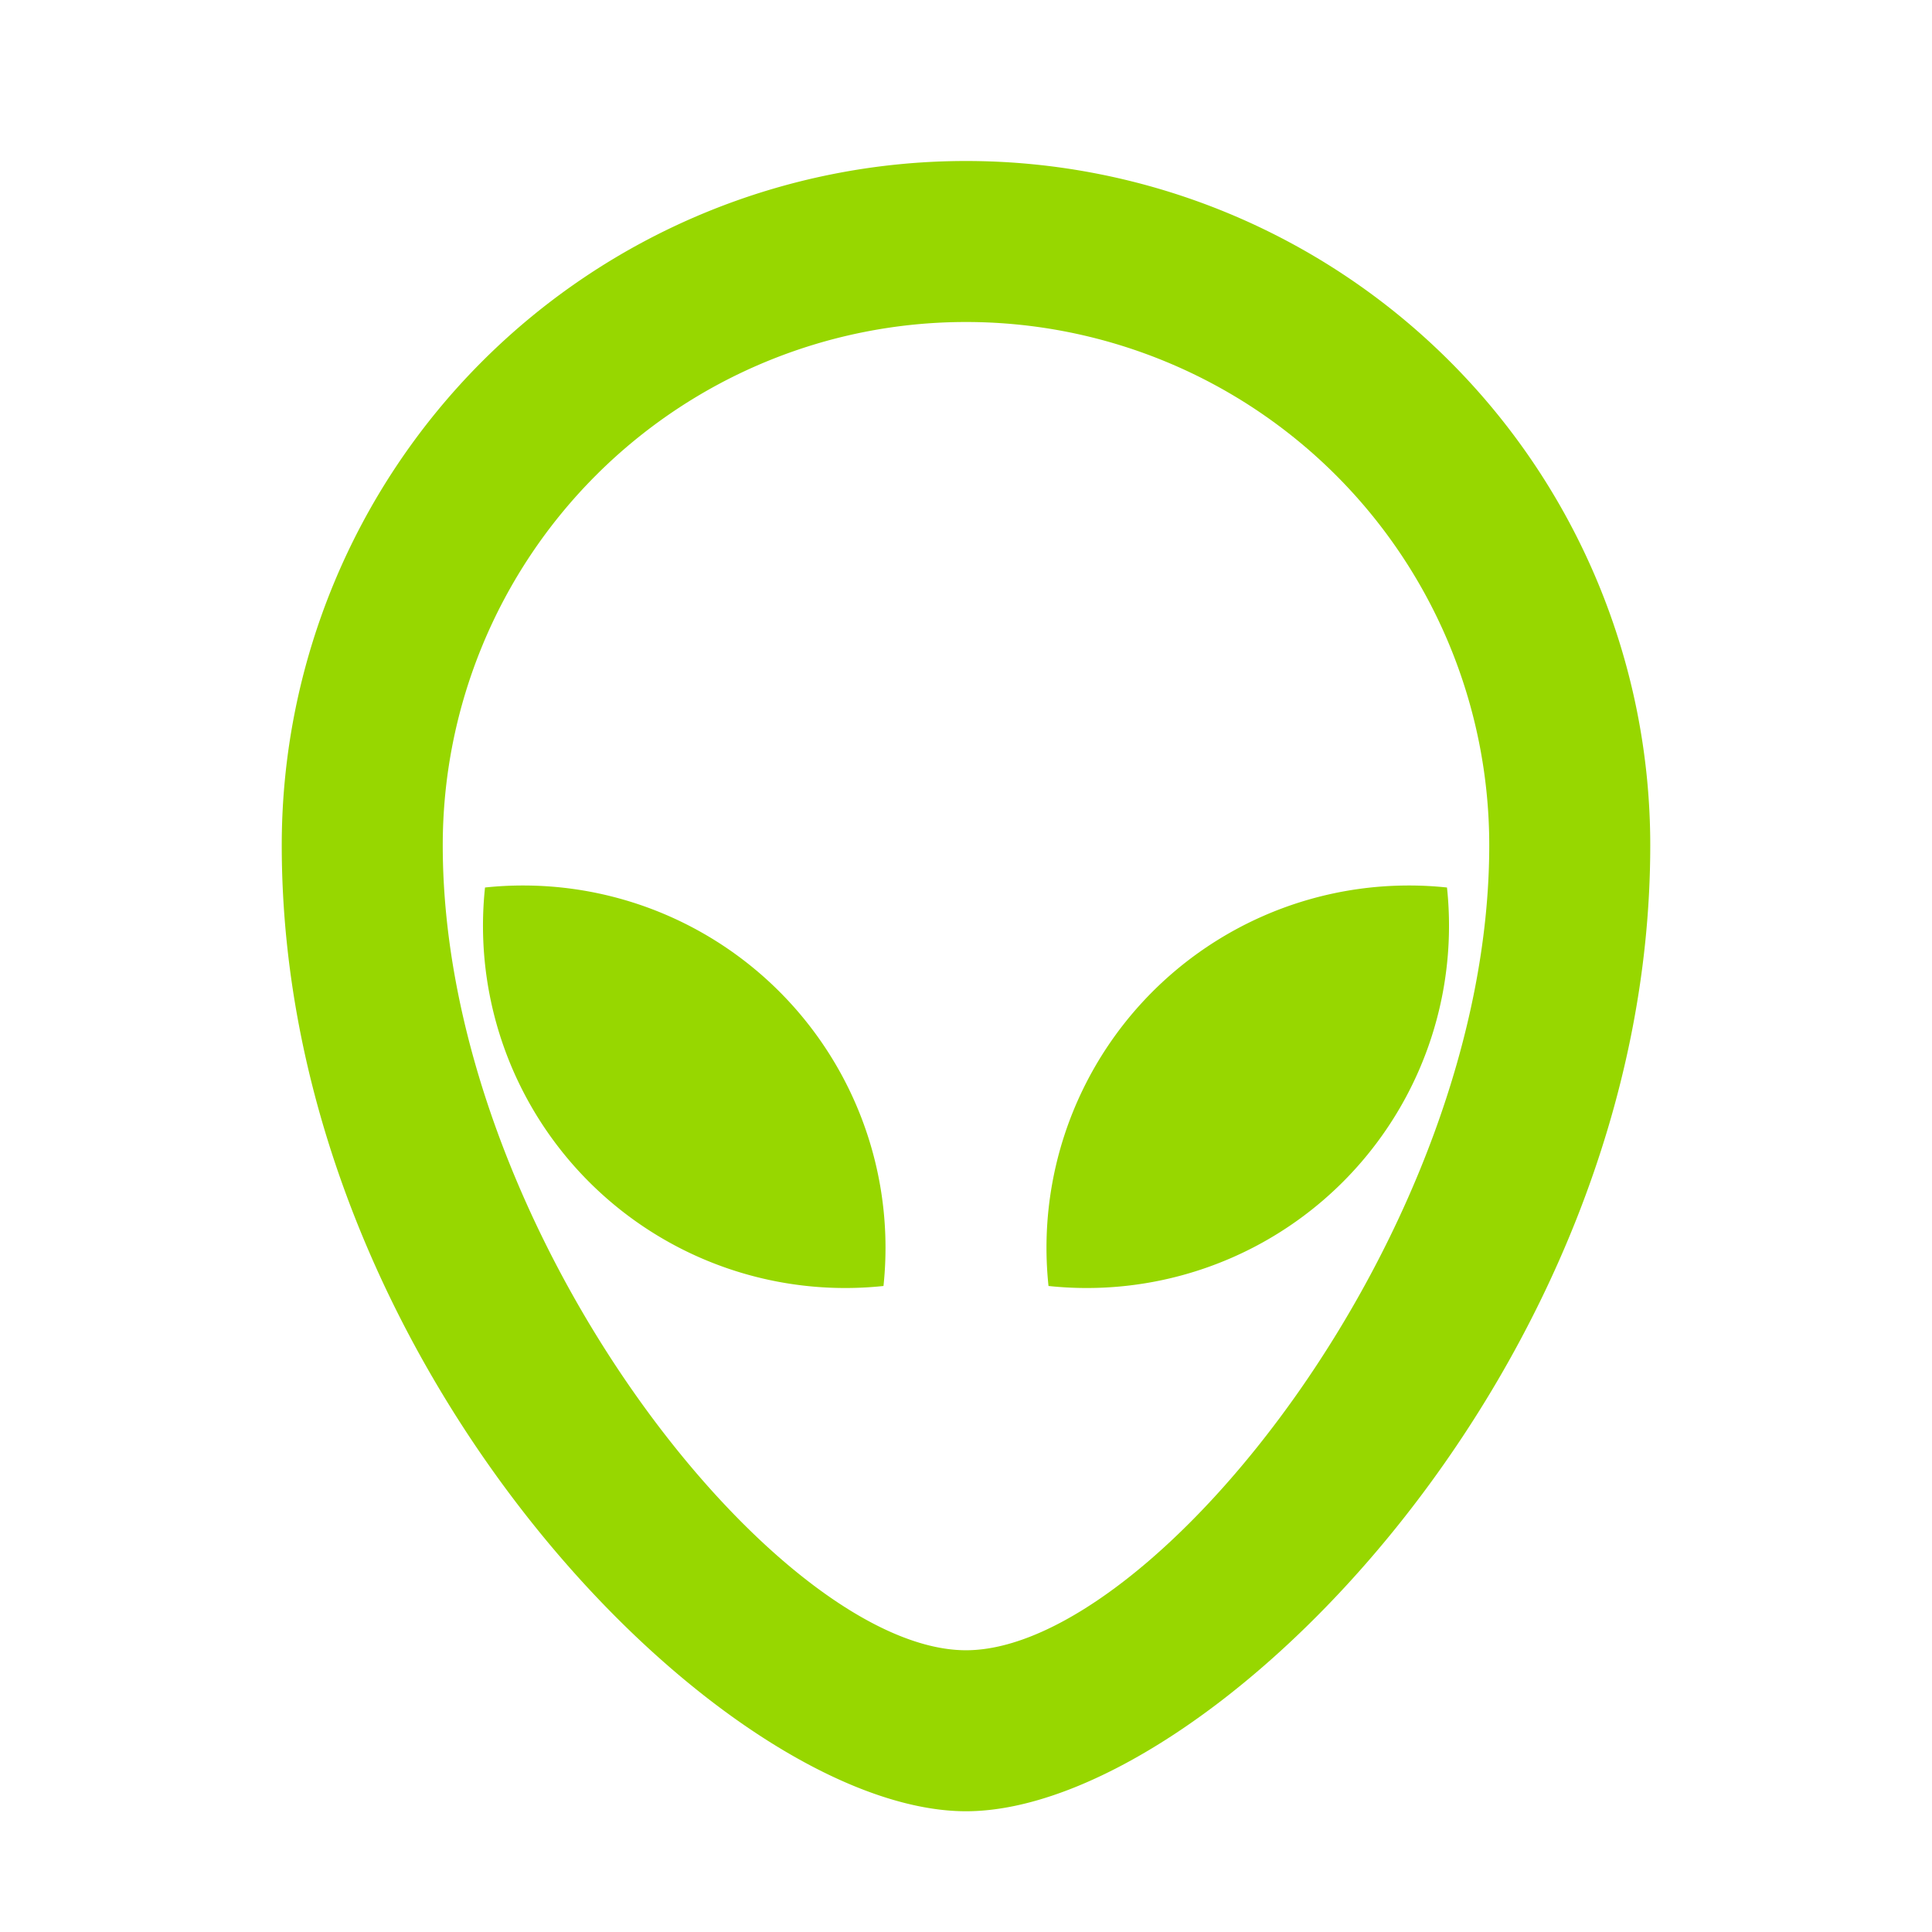
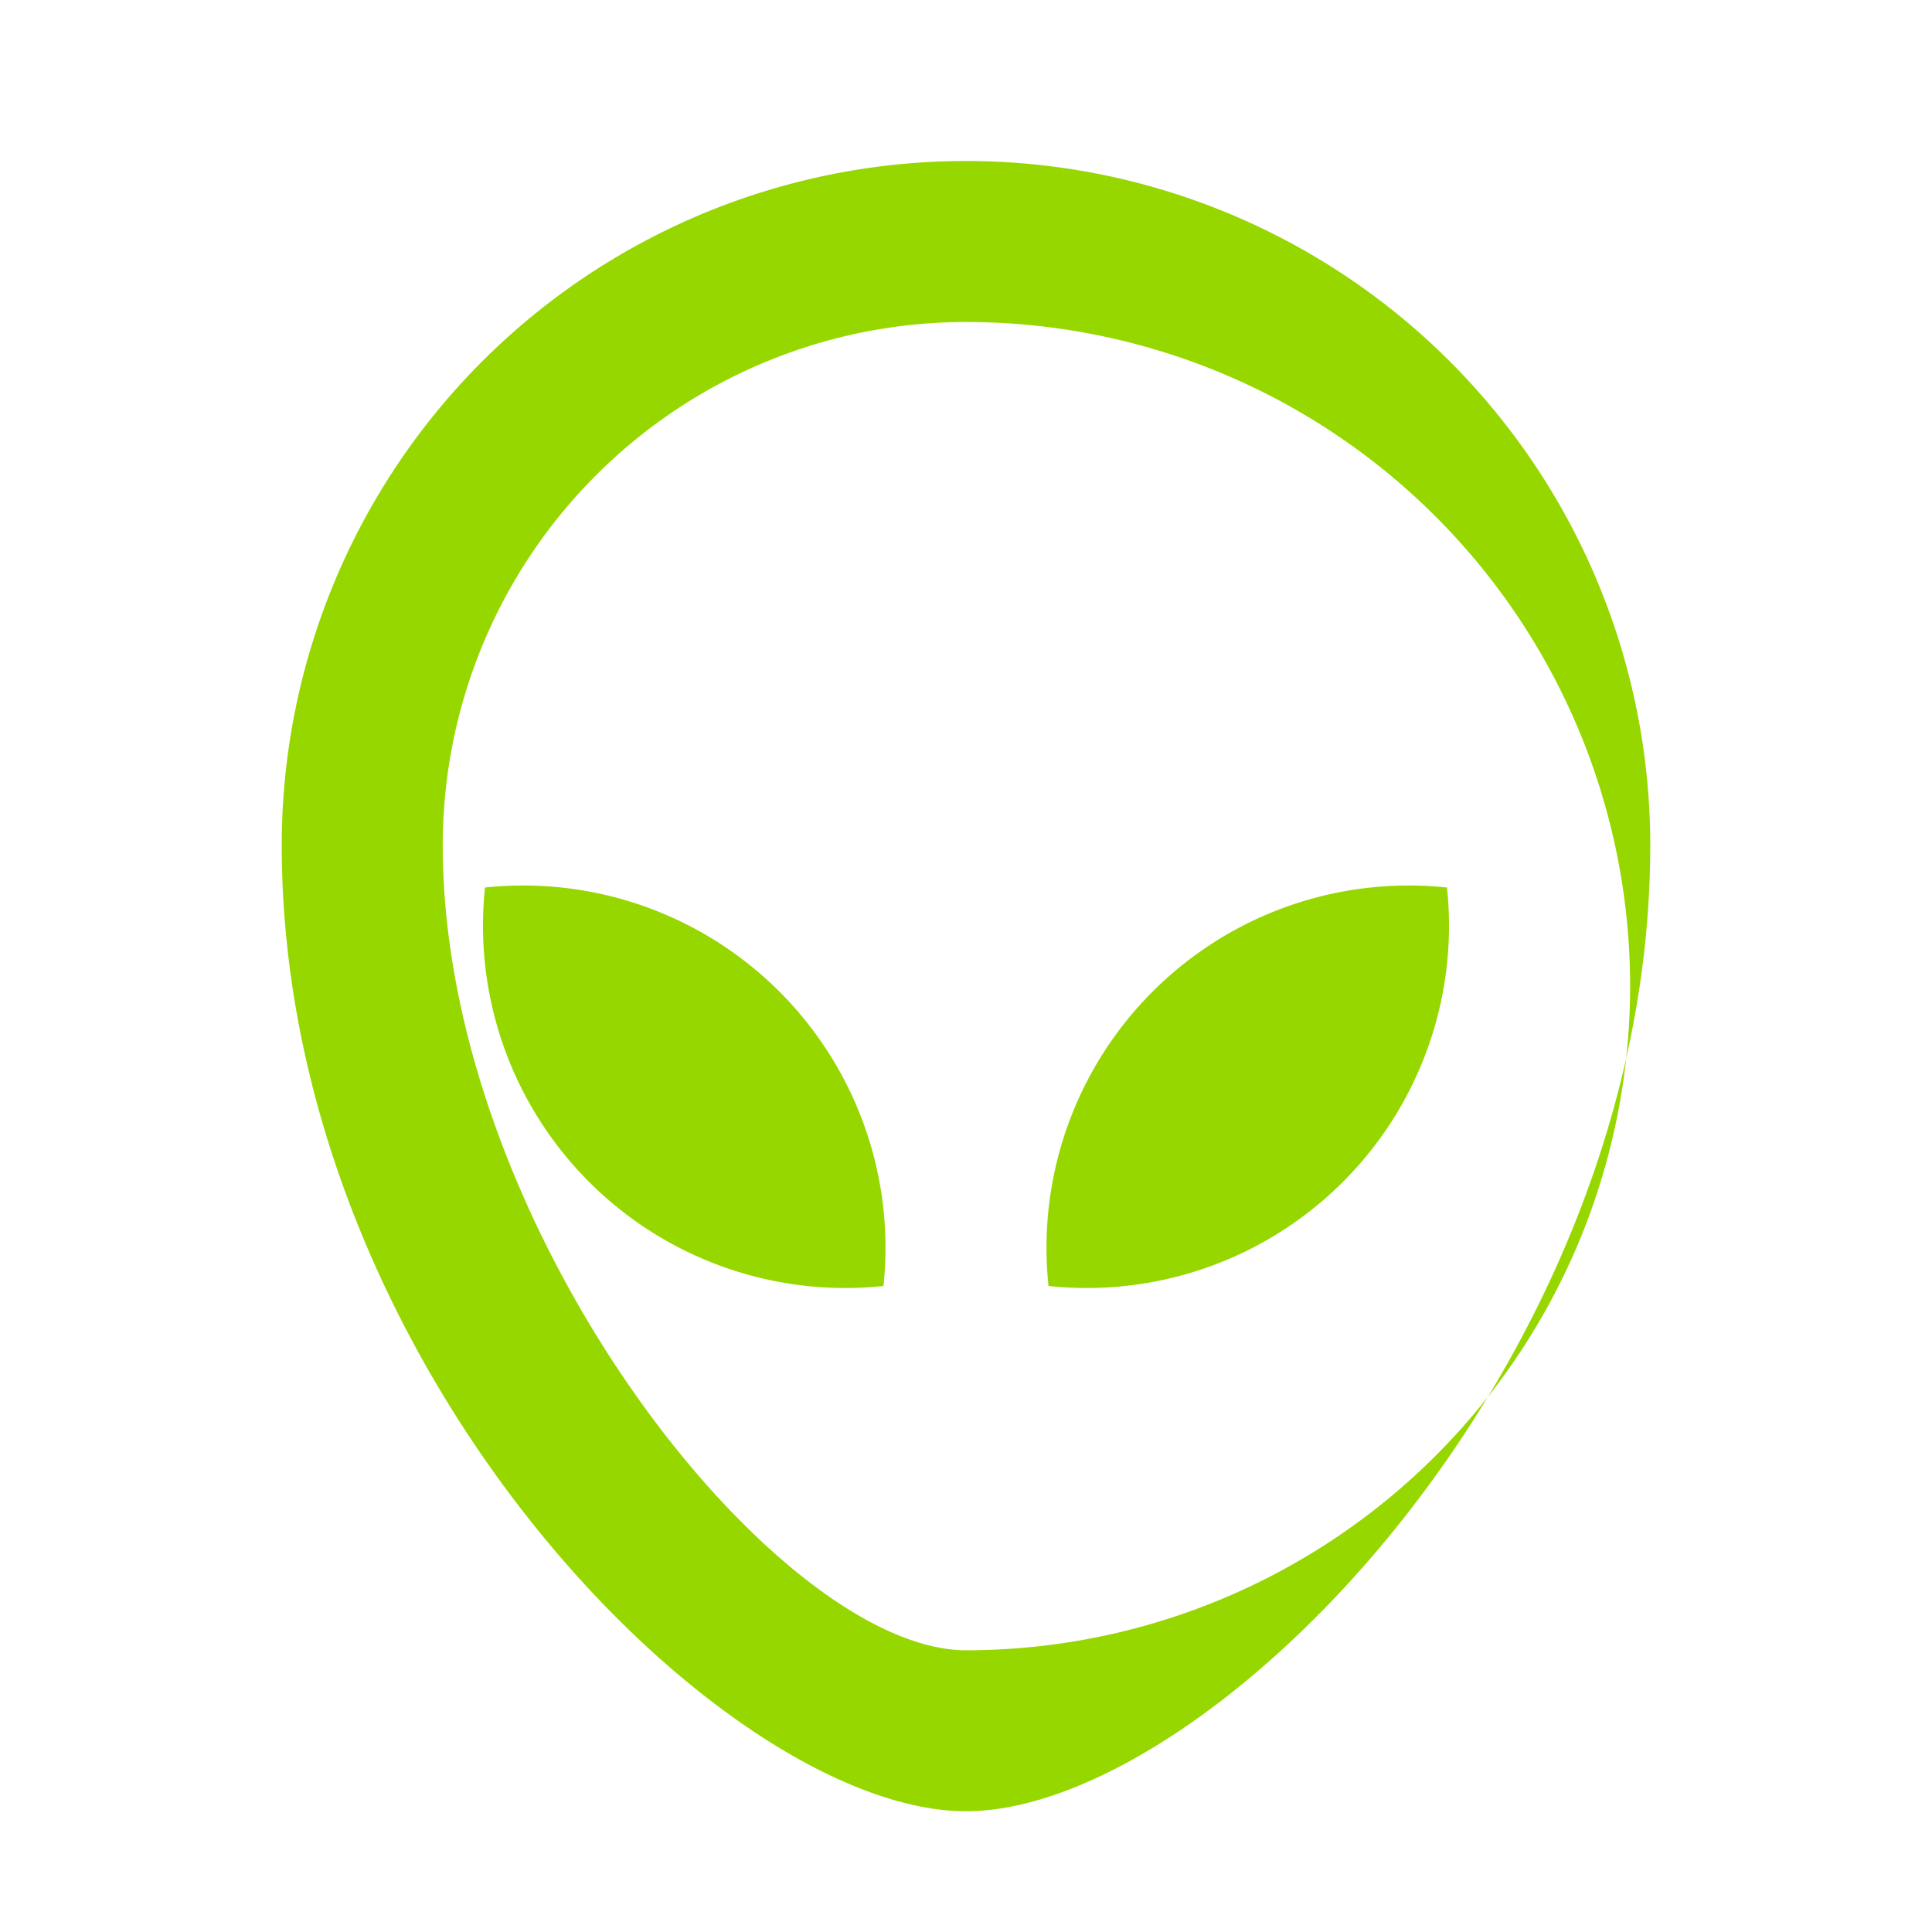
<svg xmlns="http://www.w3.org/2000/svg" id="Group_595" data-name="Group 595" width="24" height="24" viewBox="0 0 24 24">
-   <path id="Path_2572" data-name="Path 2572" d="M0,0H24V24H0Z" fill="none" />
-   <path id="Path_2573" data-name="Path 2573" d="M12,2a8.5,8.5,0,0,1,8.5,8.5c0,6.5-5.5,12-8.5,12S3.5,17,3.5,10.5A8.5,8.5,0,0,1,12,2Zm0,2a6.5,6.5,0,0,0-6.5,6.5c0,4.794,4.165,10,6.5,10s6.5-5.206,6.5-10A6.5,6.5,0,0,0,12,4Zm5.5,7a4.391,4.391,0,0,1,.475.025,4.5,4.5,0,0,1-4.95,4.95A4.5,4.5,0,0,1,17.5,11Zm-11,0a4.5,4.5,0,0,1,4.475,4.975,4.5,4.5,0,0,1-4.95-4.95A4.378,4.378,0,0,1,6.5,11Z" fill="#97d700" />
+   <path id="Path_2573" data-name="Path 2573" d="M12,2a8.5,8.5,0,0,1,8.5,8.5c0,6.5-5.5,12-8.5,12S3.5,17,3.5,10.5A8.5,8.5,0,0,1,12,2Zm0,2a6.5,6.5,0,0,0-6.5,6.5c0,4.794,4.165,10,6.5,10A6.5,6.5,0,0,0,12,4Zm5.5,7a4.391,4.391,0,0,1,.475.025,4.5,4.5,0,0,1-4.95,4.95A4.5,4.5,0,0,1,17.5,11Zm-11,0a4.5,4.5,0,0,1,4.475,4.975,4.5,4.5,0,0,1-4.95-4.95A4.378,4.378,0,0,1,6.5,11Z" fill="#97d700" />
</svg>